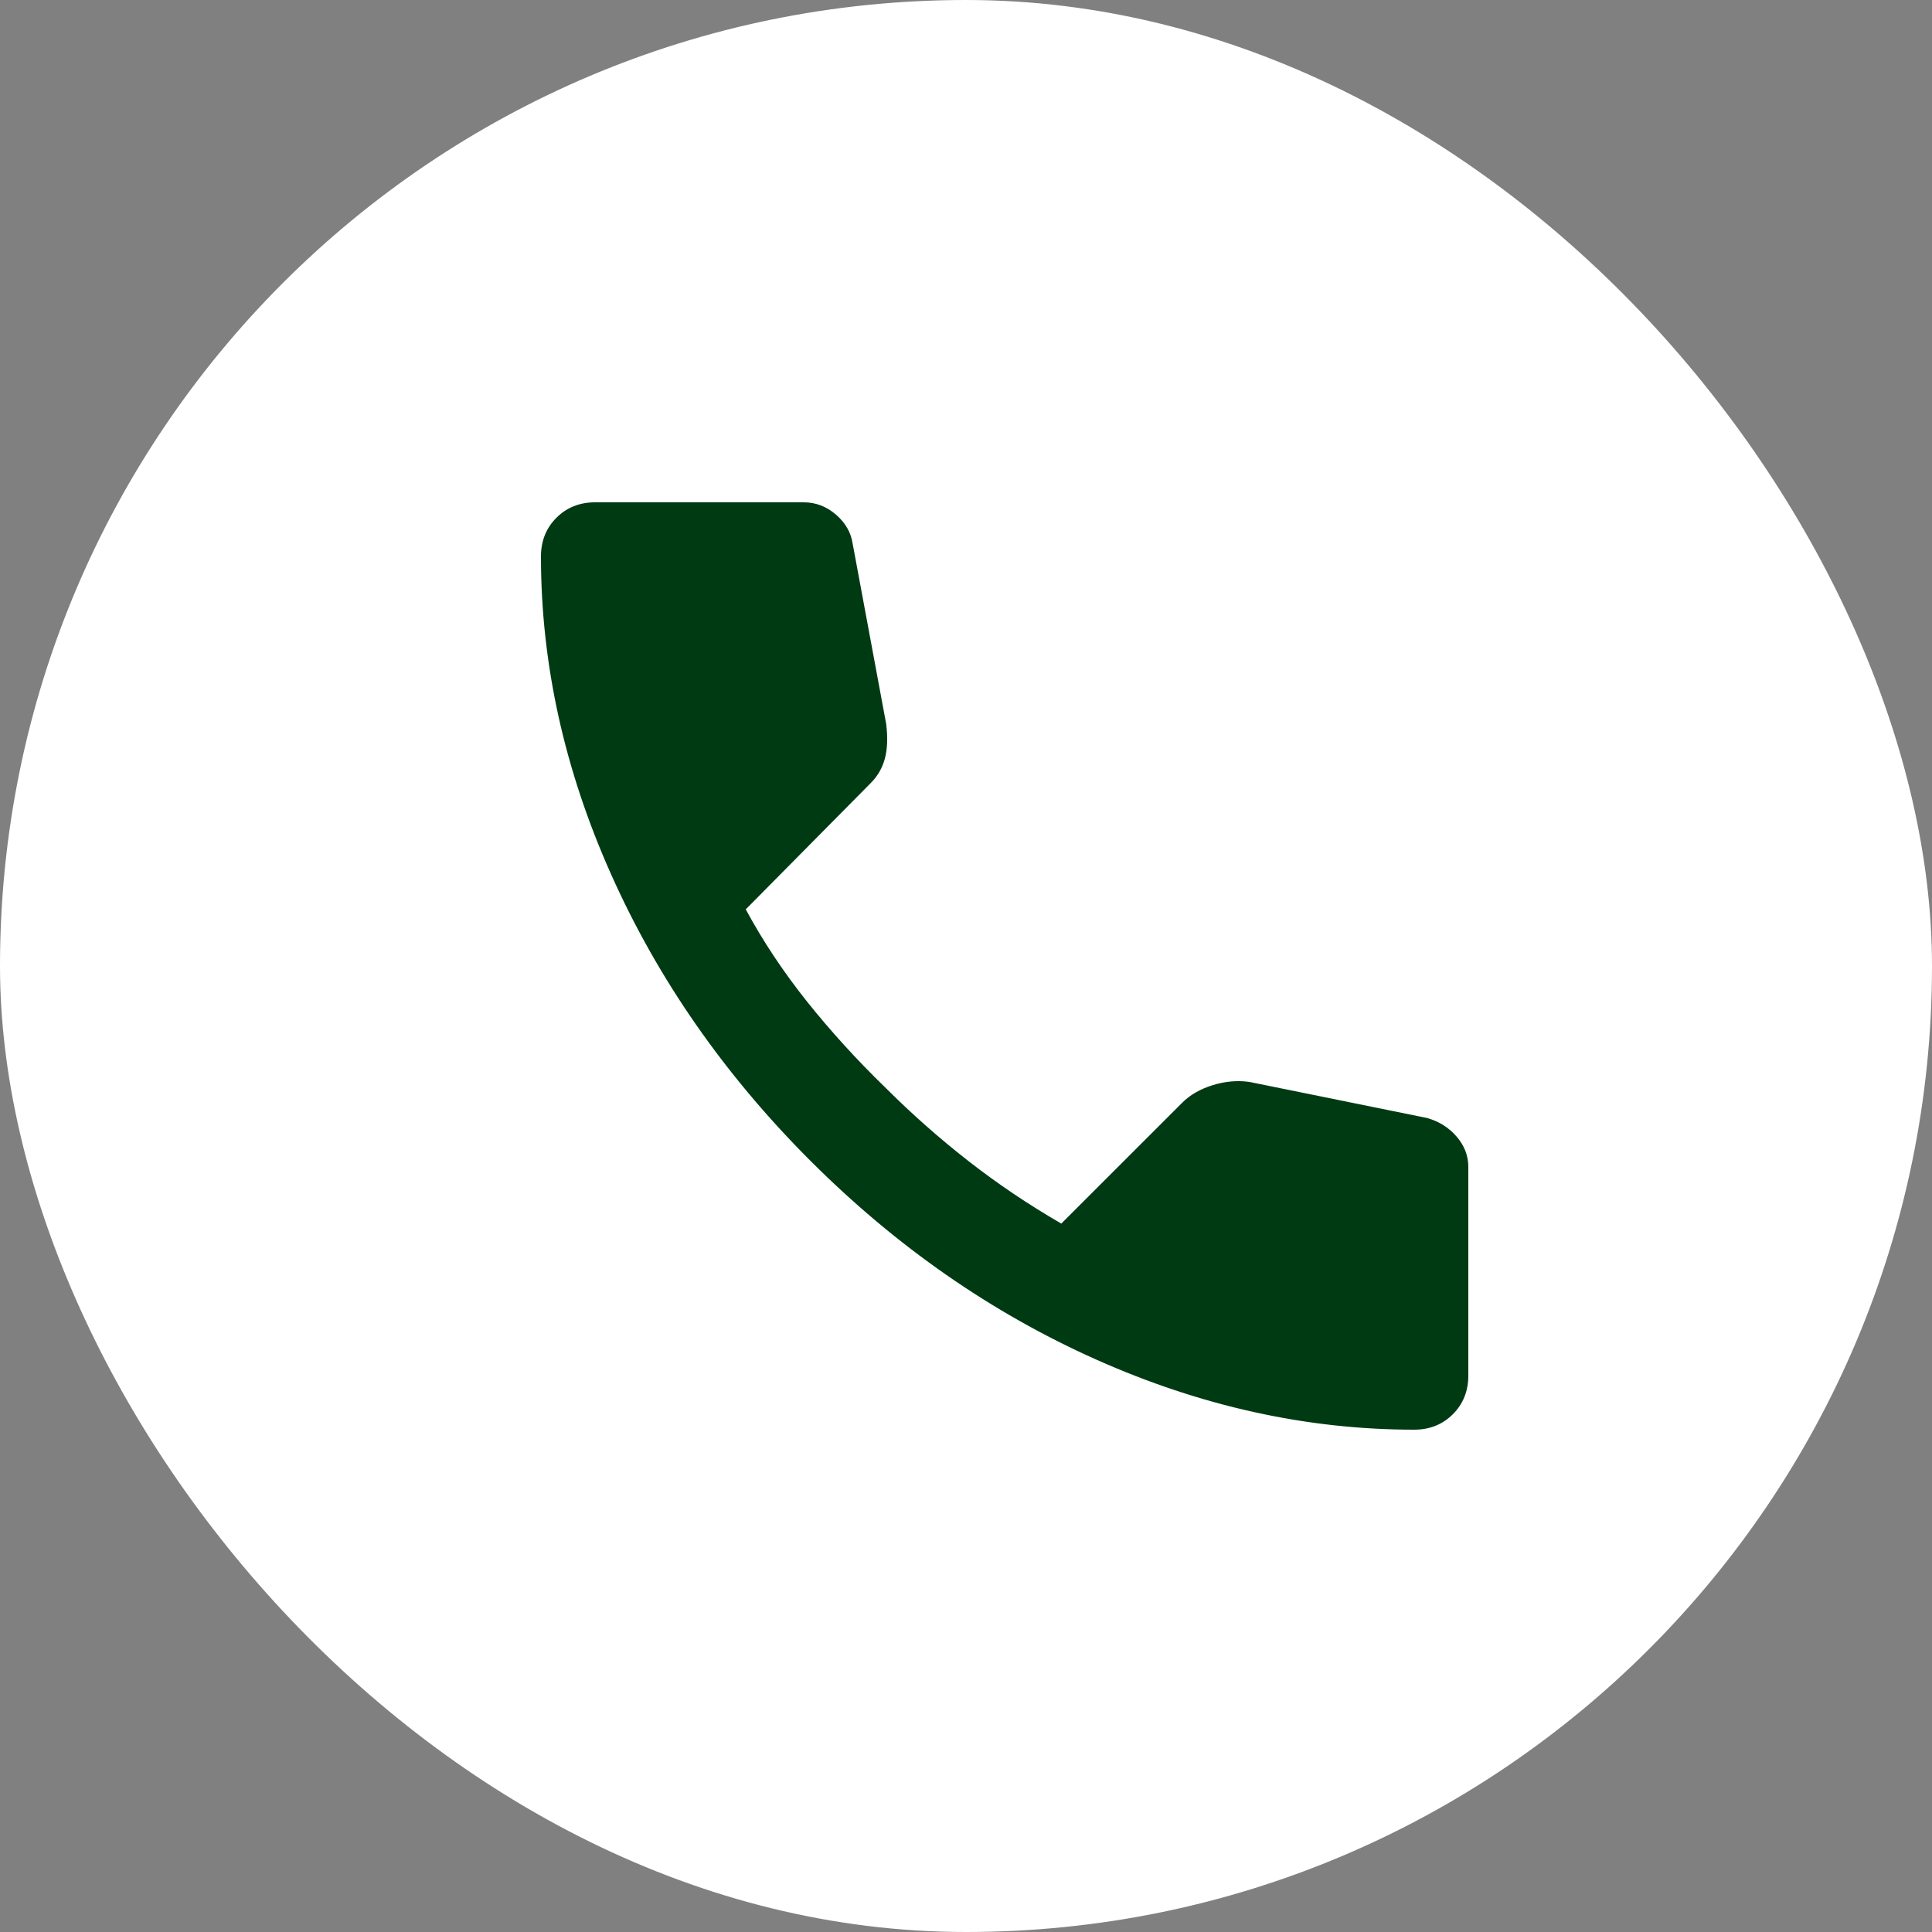
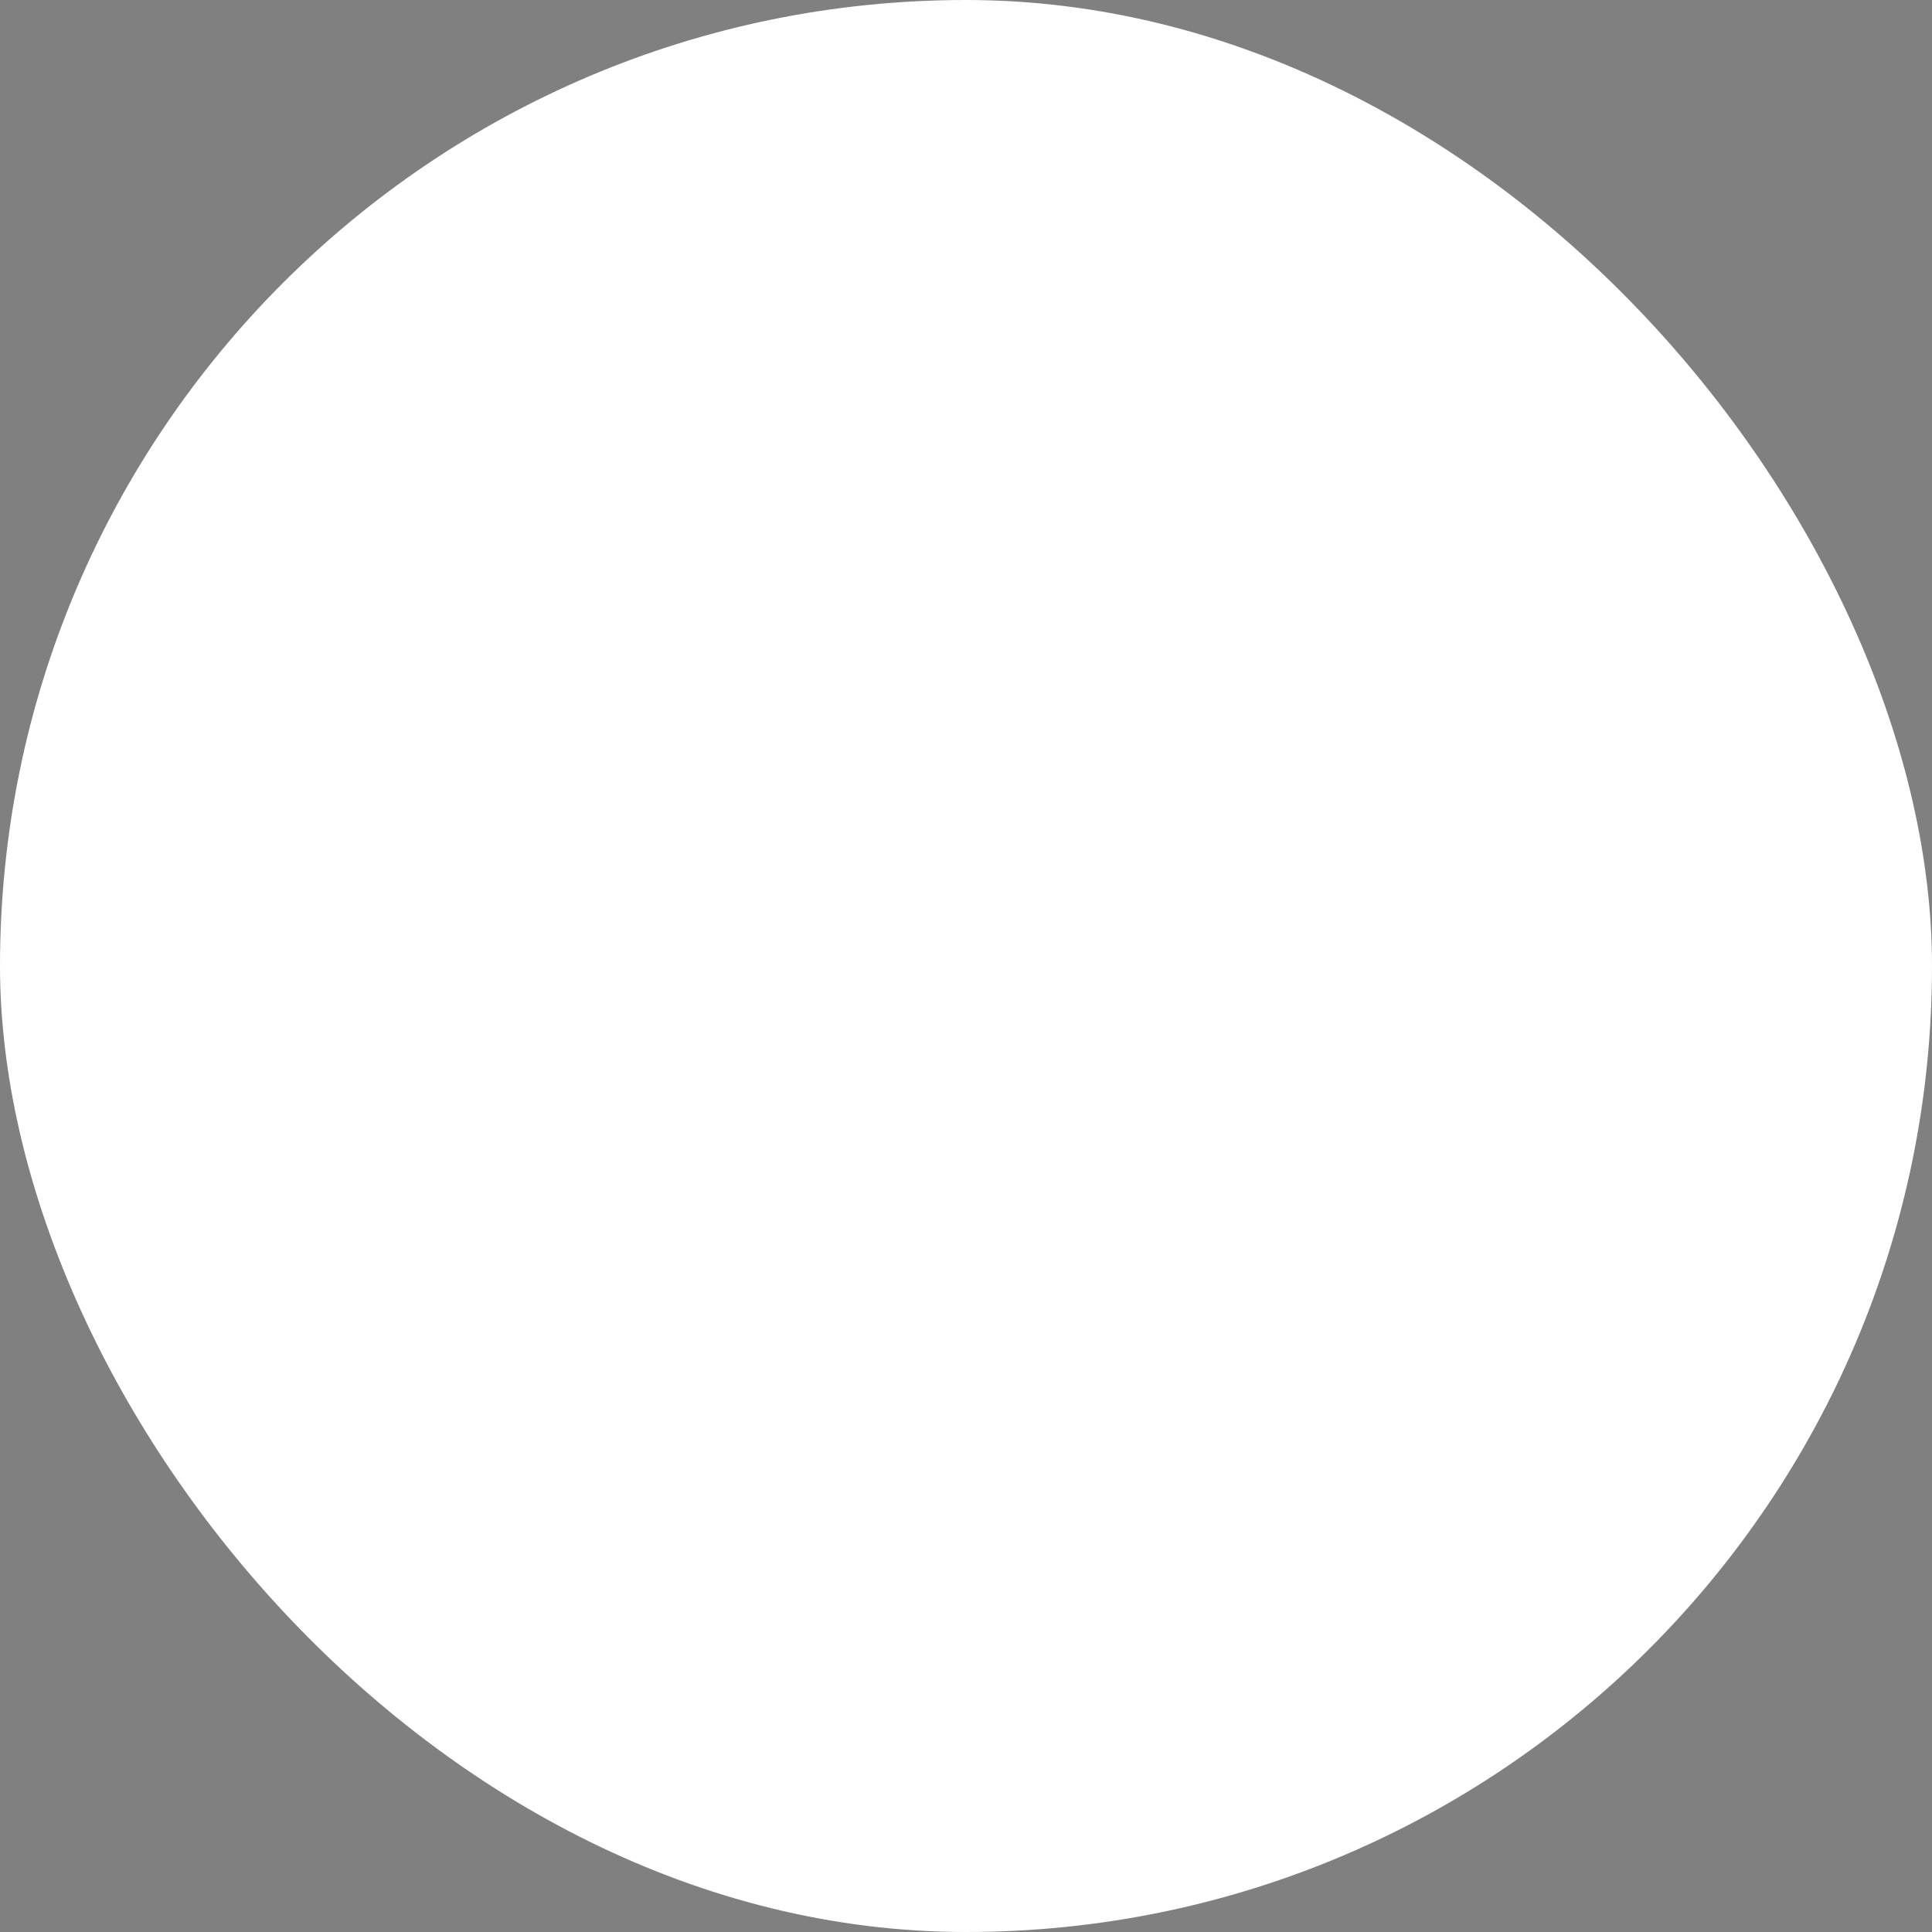
<svg xmlns="http://www.w3.org/2000/svg" width="25" height="25" viewBox="0 0 25 25" fill="none">
  <rect x="0" y="0" width="25" height="25" fill="#808080" stroke="none" />
  <rect width="25" height="25" rx="12.5" fill="white" />
-   <path d="M18.3 18.5C16.911 18.5 15.539 18.197 14.183 17.592C12.828 16.987 11.594 16.128 10.483 15.017C9.372 13.905 8.514 12.672 7.909 11.317C7.303 9.962 7 8.589 7 7.2C7 7 7.067 6.833 7.2 6.7C7.333 6.567 7.5 6.5 7.7 6.5H10.4C10.556 6.5 10.694 6.553 10.817 6.659C10.939 6.764 11.011 6.889 11.033 7.033L11.467 9.367C11.489 9.544 11.483 9.694 11.45 9.817C11.417 9.939 11.356 10.044 11.267 10.133L9.65 11.767C9.872 12.178 10.136 12.575 10.441 12.958C10.747 13.341 11.083 13.711 11.45 14.067C11.794 14.411 12.156 14.731 12.533 15.025C12.911 15.32 13.311 15.589 13.733 15.833L15.3 14.267C15.4 14.167 15.531 14.092 15.692 14.042C15.853 13.992 16.012 13.978 16.167 14L18.467 14.467C18.622 14.511 18.75 14.592 18.85 14.709C18.95 14.826 19 14.956 19 15.1V17.8C19 18 18.933 18.167 18.8 18.3C18.667 18.433 18.5 18.5 18.3 18.5Z" fill="#003A13" />
</svg>